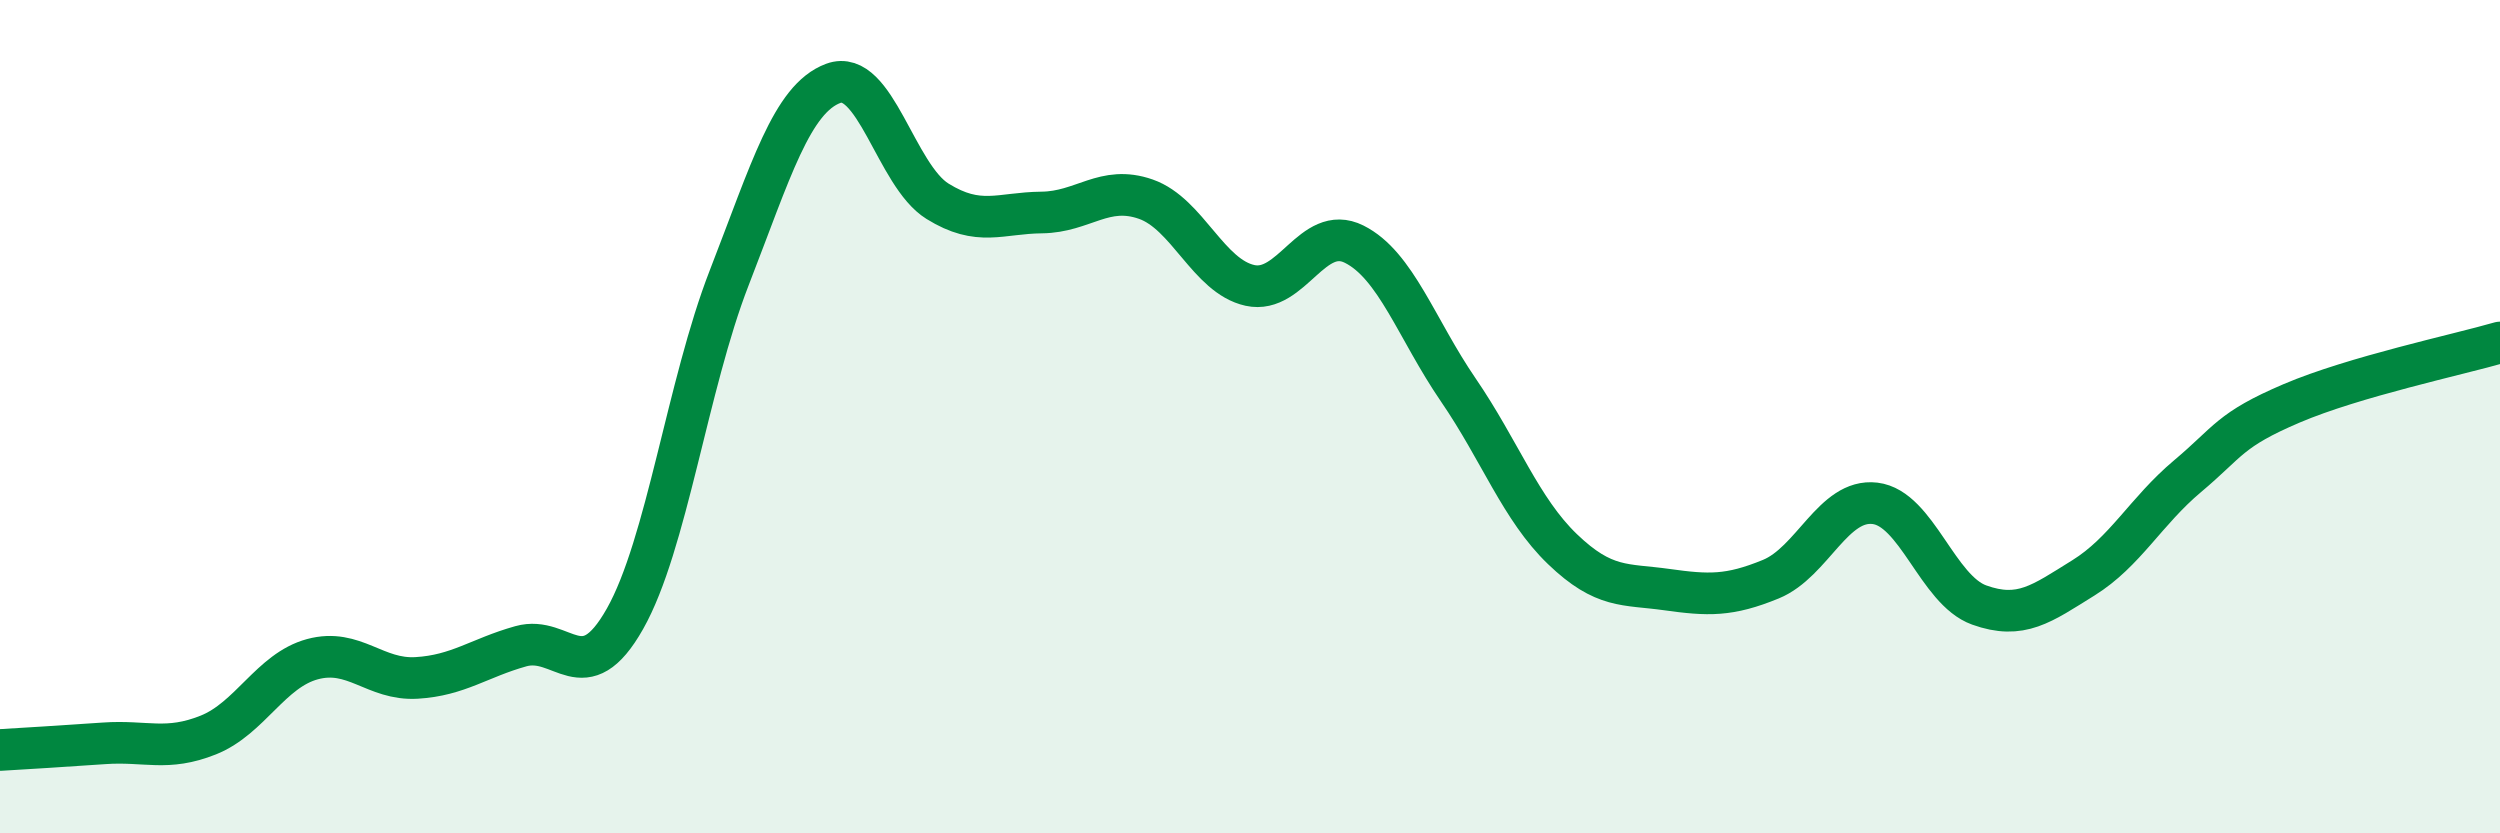
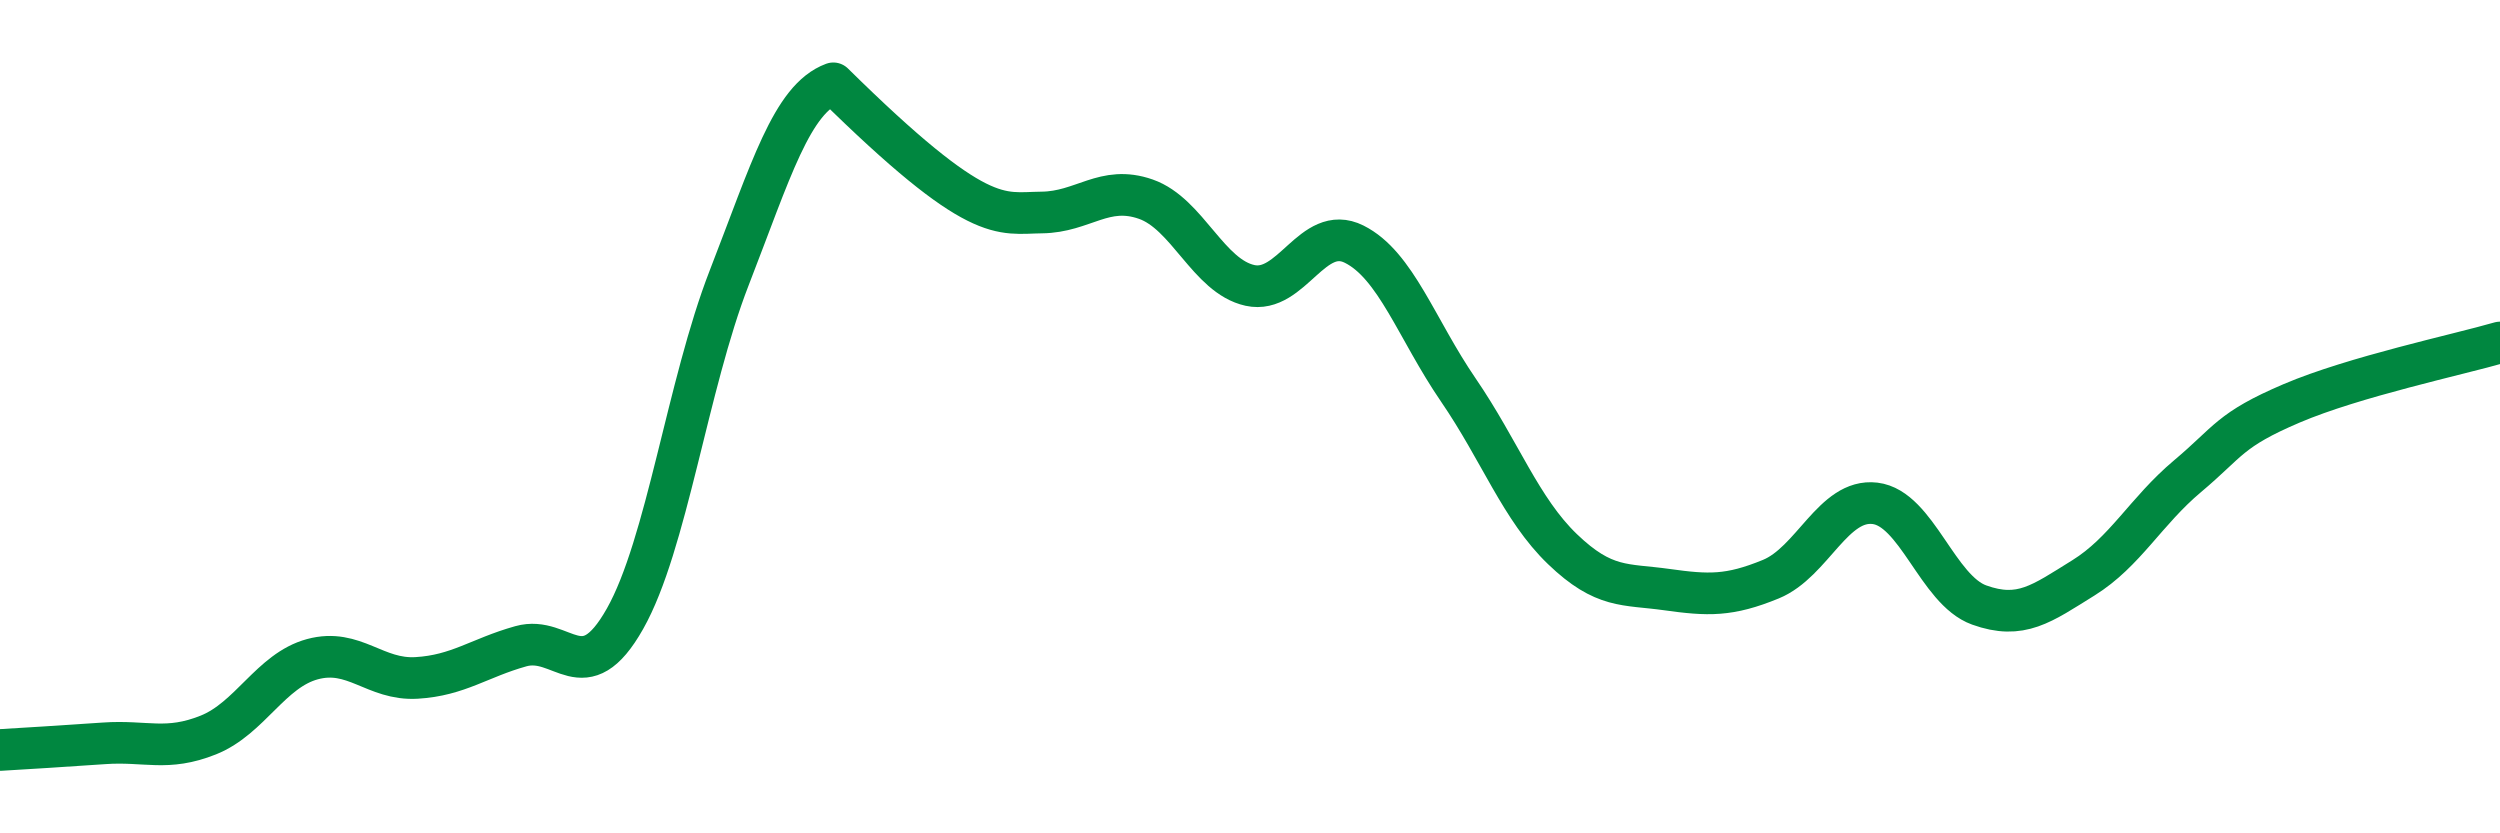
<svg xmlns="http://www.w3.org/2000/svg" width="60" height="20" viewBox="0 0 60 20">
-   <path d="M 0,18 C 0.5,17.97 1.5,17.91 2.5,17.84 C 3.5,17.77 4,18.04 5,17.64 C 6,17.24 6.5,16.09 7.5,15.82 C 8.5,15.55 9,16.33 10,16.27 C 11,16.21 11.5,15.79 12.5,15.51 C 13.5,15.23 14,16.62 15,14.85 C 16,13.08 16.5,9.24 17.5,6.67 C 18.5,4.1 19,2.37 20,2 C 21,1.63 21.5,4.21 22.5,4.83 C 23.5,5.45 24,5.11 25,5.1 C 26,5.09 26.5,4.43 27.5,4.78 C 28.5,5.13 29,6.63 30,6.85 C 31,7.07 31.5,5.36 32.5,5.86 C 33.5,6.36 34,7.9 35,9.36 C 36,10.82 36.5,12.22 37.5,13.18 C 38.5,14.14 39,14.01 40,14.15 C 41,14.29 41.5,14.31 42.5,13.9 C 43.5,13.49 44,11.96 45,12.08 C 46,12.2 46.5,14.16 47.5,14.52 C 48.5,14.88 49,14.49 50,13.87 C 51,13.25 51.5,12.27 52.5,11.43 C 53.5,10.59 53.5,10.32 55,9.68 C 56.5,9.04 59,8.51 60,8.22L60 20L0 20Z" fill="#008740" opacity="0.1" stroke-linecap="round" stroke-linejoin="round" />
-   <path d="M 0,18 C 0.5,17.97 1.5,17.91 2.5,17.84 C 3.5,17.77 4,18.04 5,17.64 C 6,17.24 6.5,16.09 7.5,15.82 C 8.5,15.55 9,16.33 10,16.27 C 11,16.21 11.5,15.79 12.5,15.51 C 13.5,15.23 14,16.62 15,14.85 C 16,13.08 16.5,9.24 17.5,6.67 C 18.5,4.1 19,2.37 20,2 C 21,1.63 21.5,4.21 22.5,4.83 C 23.5,5.45 24,5.11 25,5.1 C 26,5.09 26.5,4.43 27.5,4.78 C 28.5,5.13 29,6.63 30,6.85 C 31,7.07 31.5,5.36 32.5,5.86 C 33.5,6.36 34,7.9 35,9.36 C 36,10.82 36.5,12.22 37.5,13.18 C 38.5,14.14 39,14.01 40,14.15 C 41,14.29 41.5,14.31 42.5,13.9 C 43.5,13.49 44,11.96 45,12.08 C 46,12.2 46.5,14.16 47.5,14.52 C 48.5,14.88 49,14.49 50,13.87 C 51,13.25 51.5,12.27 52.5,11.43 C 53.5,10.59 53.5,10.32 55,9.68 C 56.5,9.04 59,8.51 60,8.22" stroke="#008740" stroke-width="1" fill="none" stroke-linecap="round" stroke-linejoin="round" />
+   <path d="M 0,18 C 0.5,17.97 1.5,17.91 2.5,17.84 C 3.5,17.77 4,18.04 5,17.64 C 6,17.24 6.5,16.09 7.5,15.82 C 8.5,15.55 9,16.33 10,16.27 C 11,16.21 11.5,15.79 12.5,15.51 C 13.5,15.23 14,16.62 15,14.85 C 16,13.08 16.5,9.24 17.5,6.67 C 18.5,4.1 19,2.37 20,2 C 23.5,5.45 24,5.11 25,5.1 C 26,5.09 26.5,4.43 27.5,4.78 C 28.5,5.13 29,6.63 30,6.85 C 31,7.07 31.5,5.36 32.5,5.86 C 33.5,6.36 34,7.9 35,9.36 C 36,10.82 36.5,12.22 37.5,13.18 C 38.5,14.14 39,14.01 40,14.15 C 41,14.29 41.5,14.31 42.5,13.9 C 43.5,13.49 44,11.96 45,12.08 C 46,12.2 46.5,14.16 47.5,14.52 C 48.5,14.88 49,14.49 50,13.87 C 51,13.25 51.5,12.27 52.5,11.43 C 53.5,10.59 53.5,10.32 55,9.68 C 56.5,9.04 59,8.51 60,8.22" stroke="#008740" stroke-width="1" fill="none" stroke-linecap="round" stroke-linejoin="round" />
</svg>